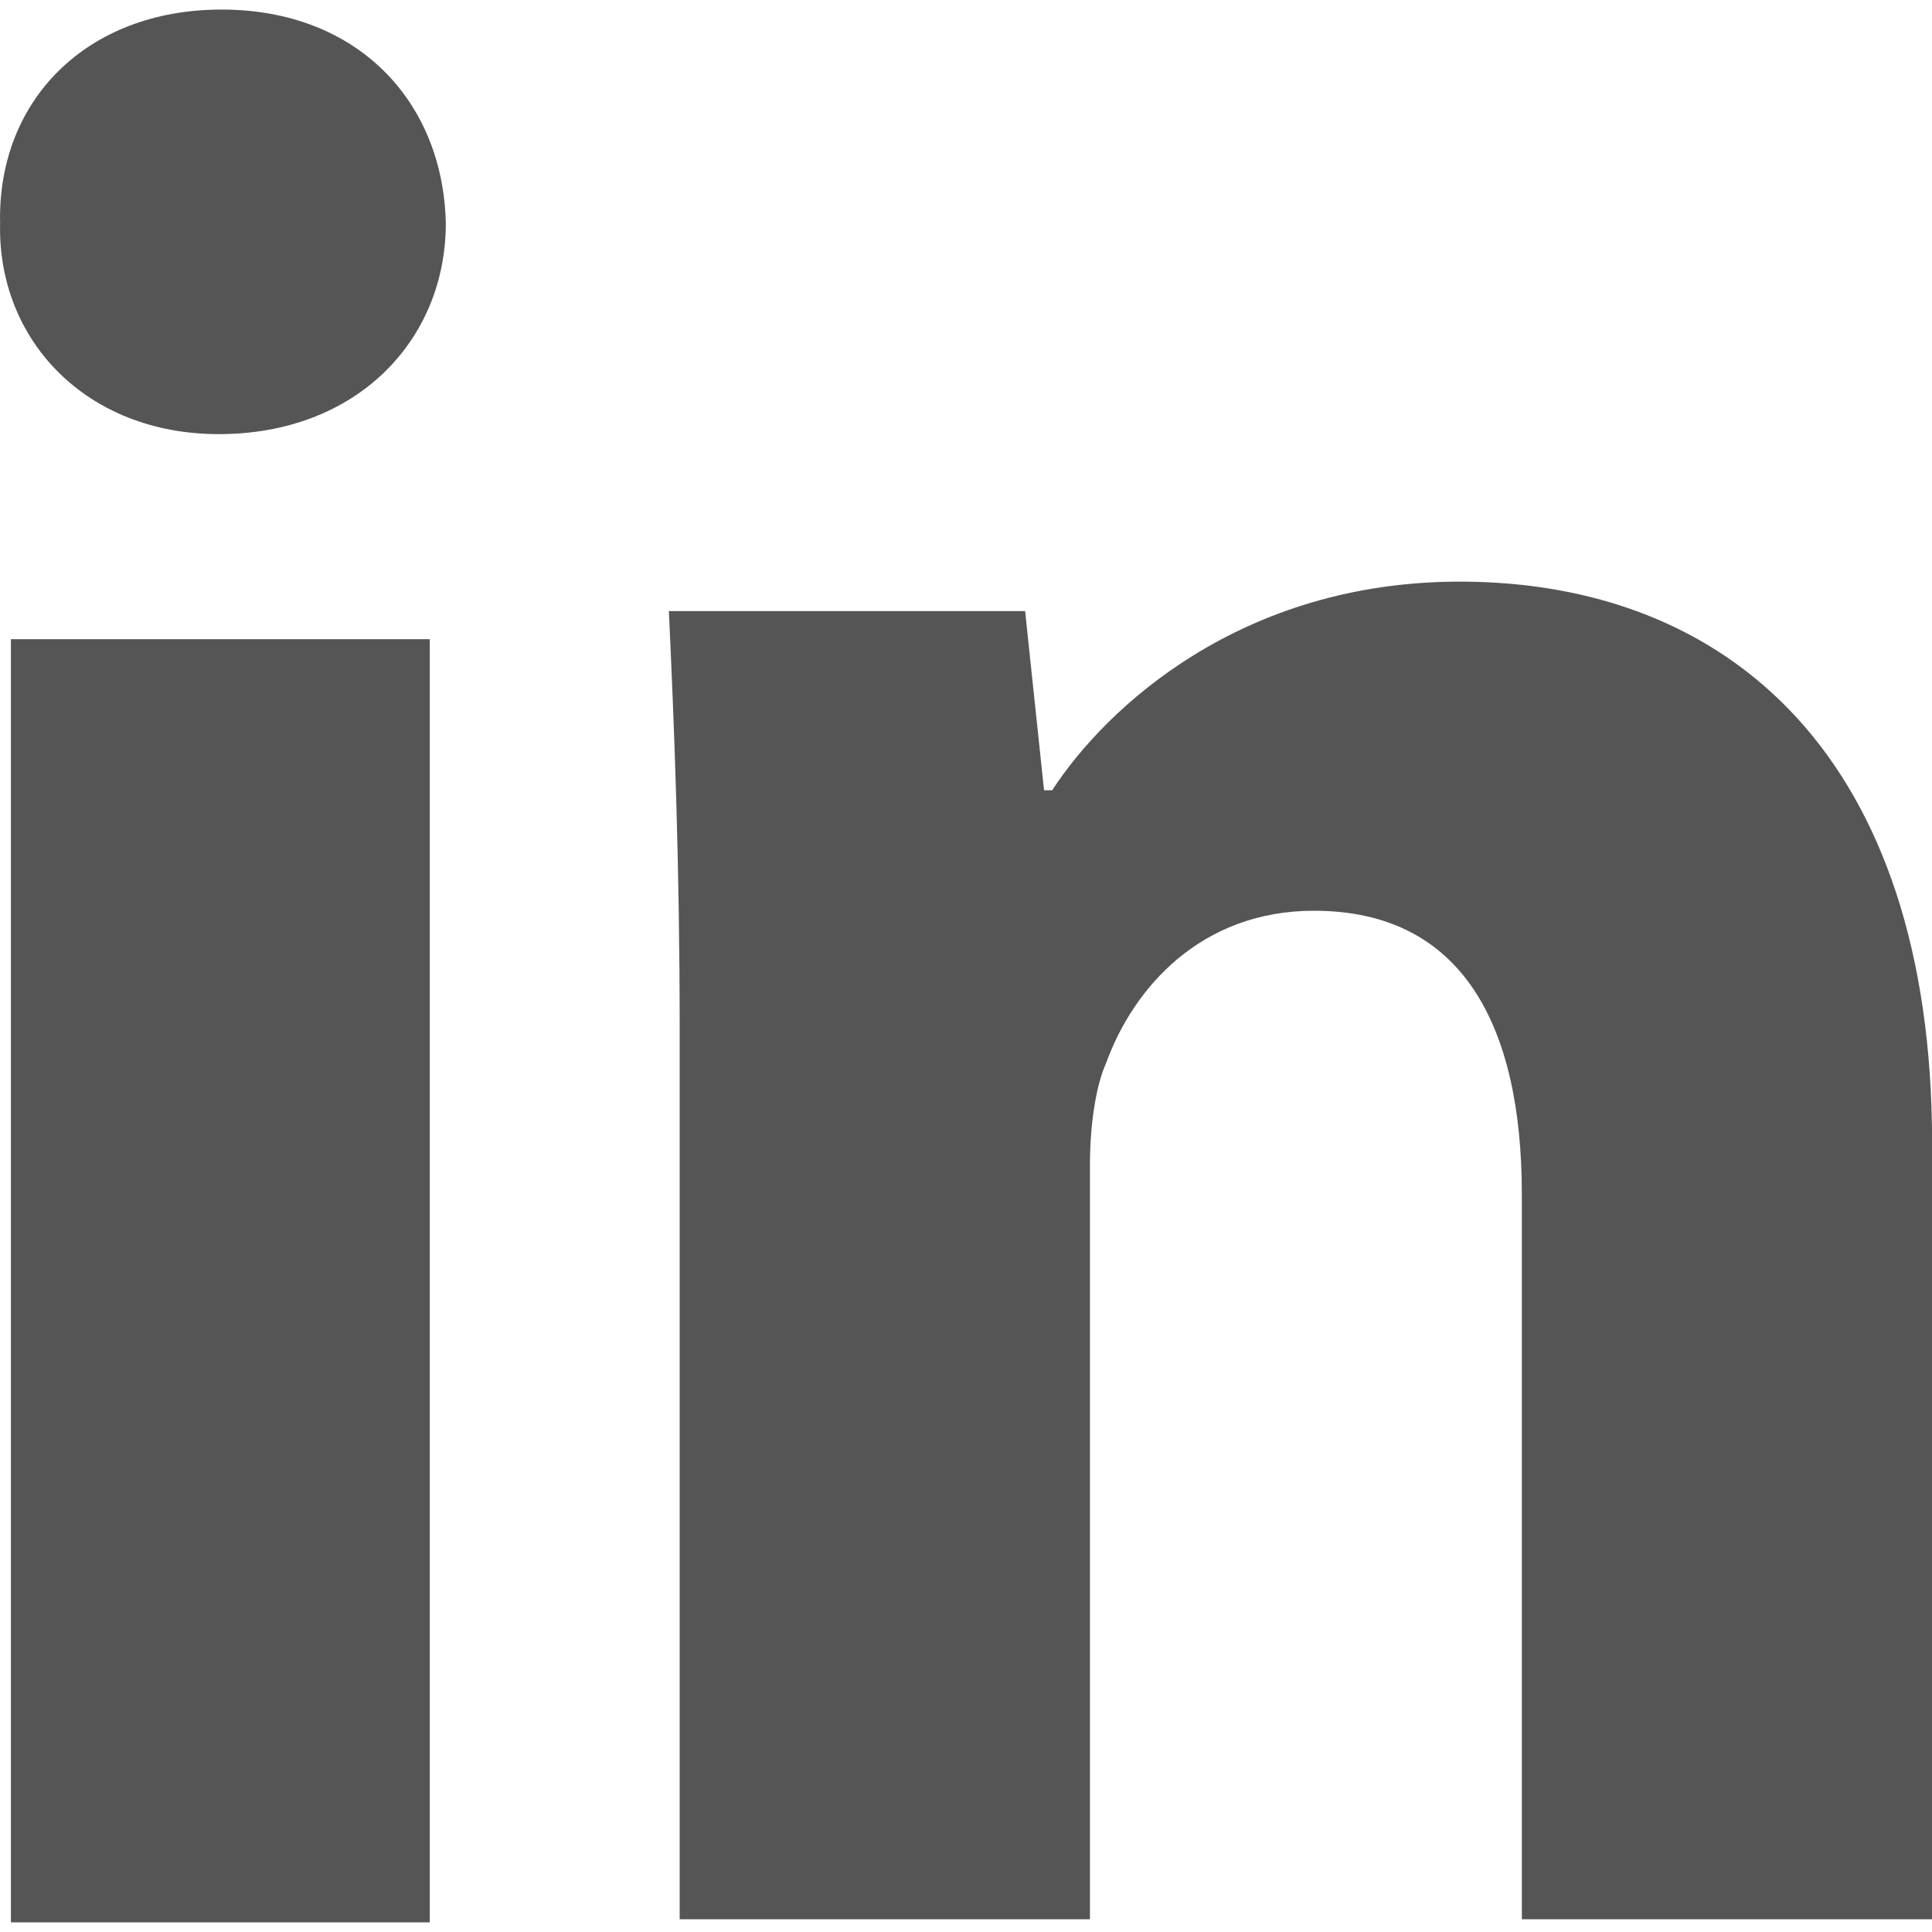
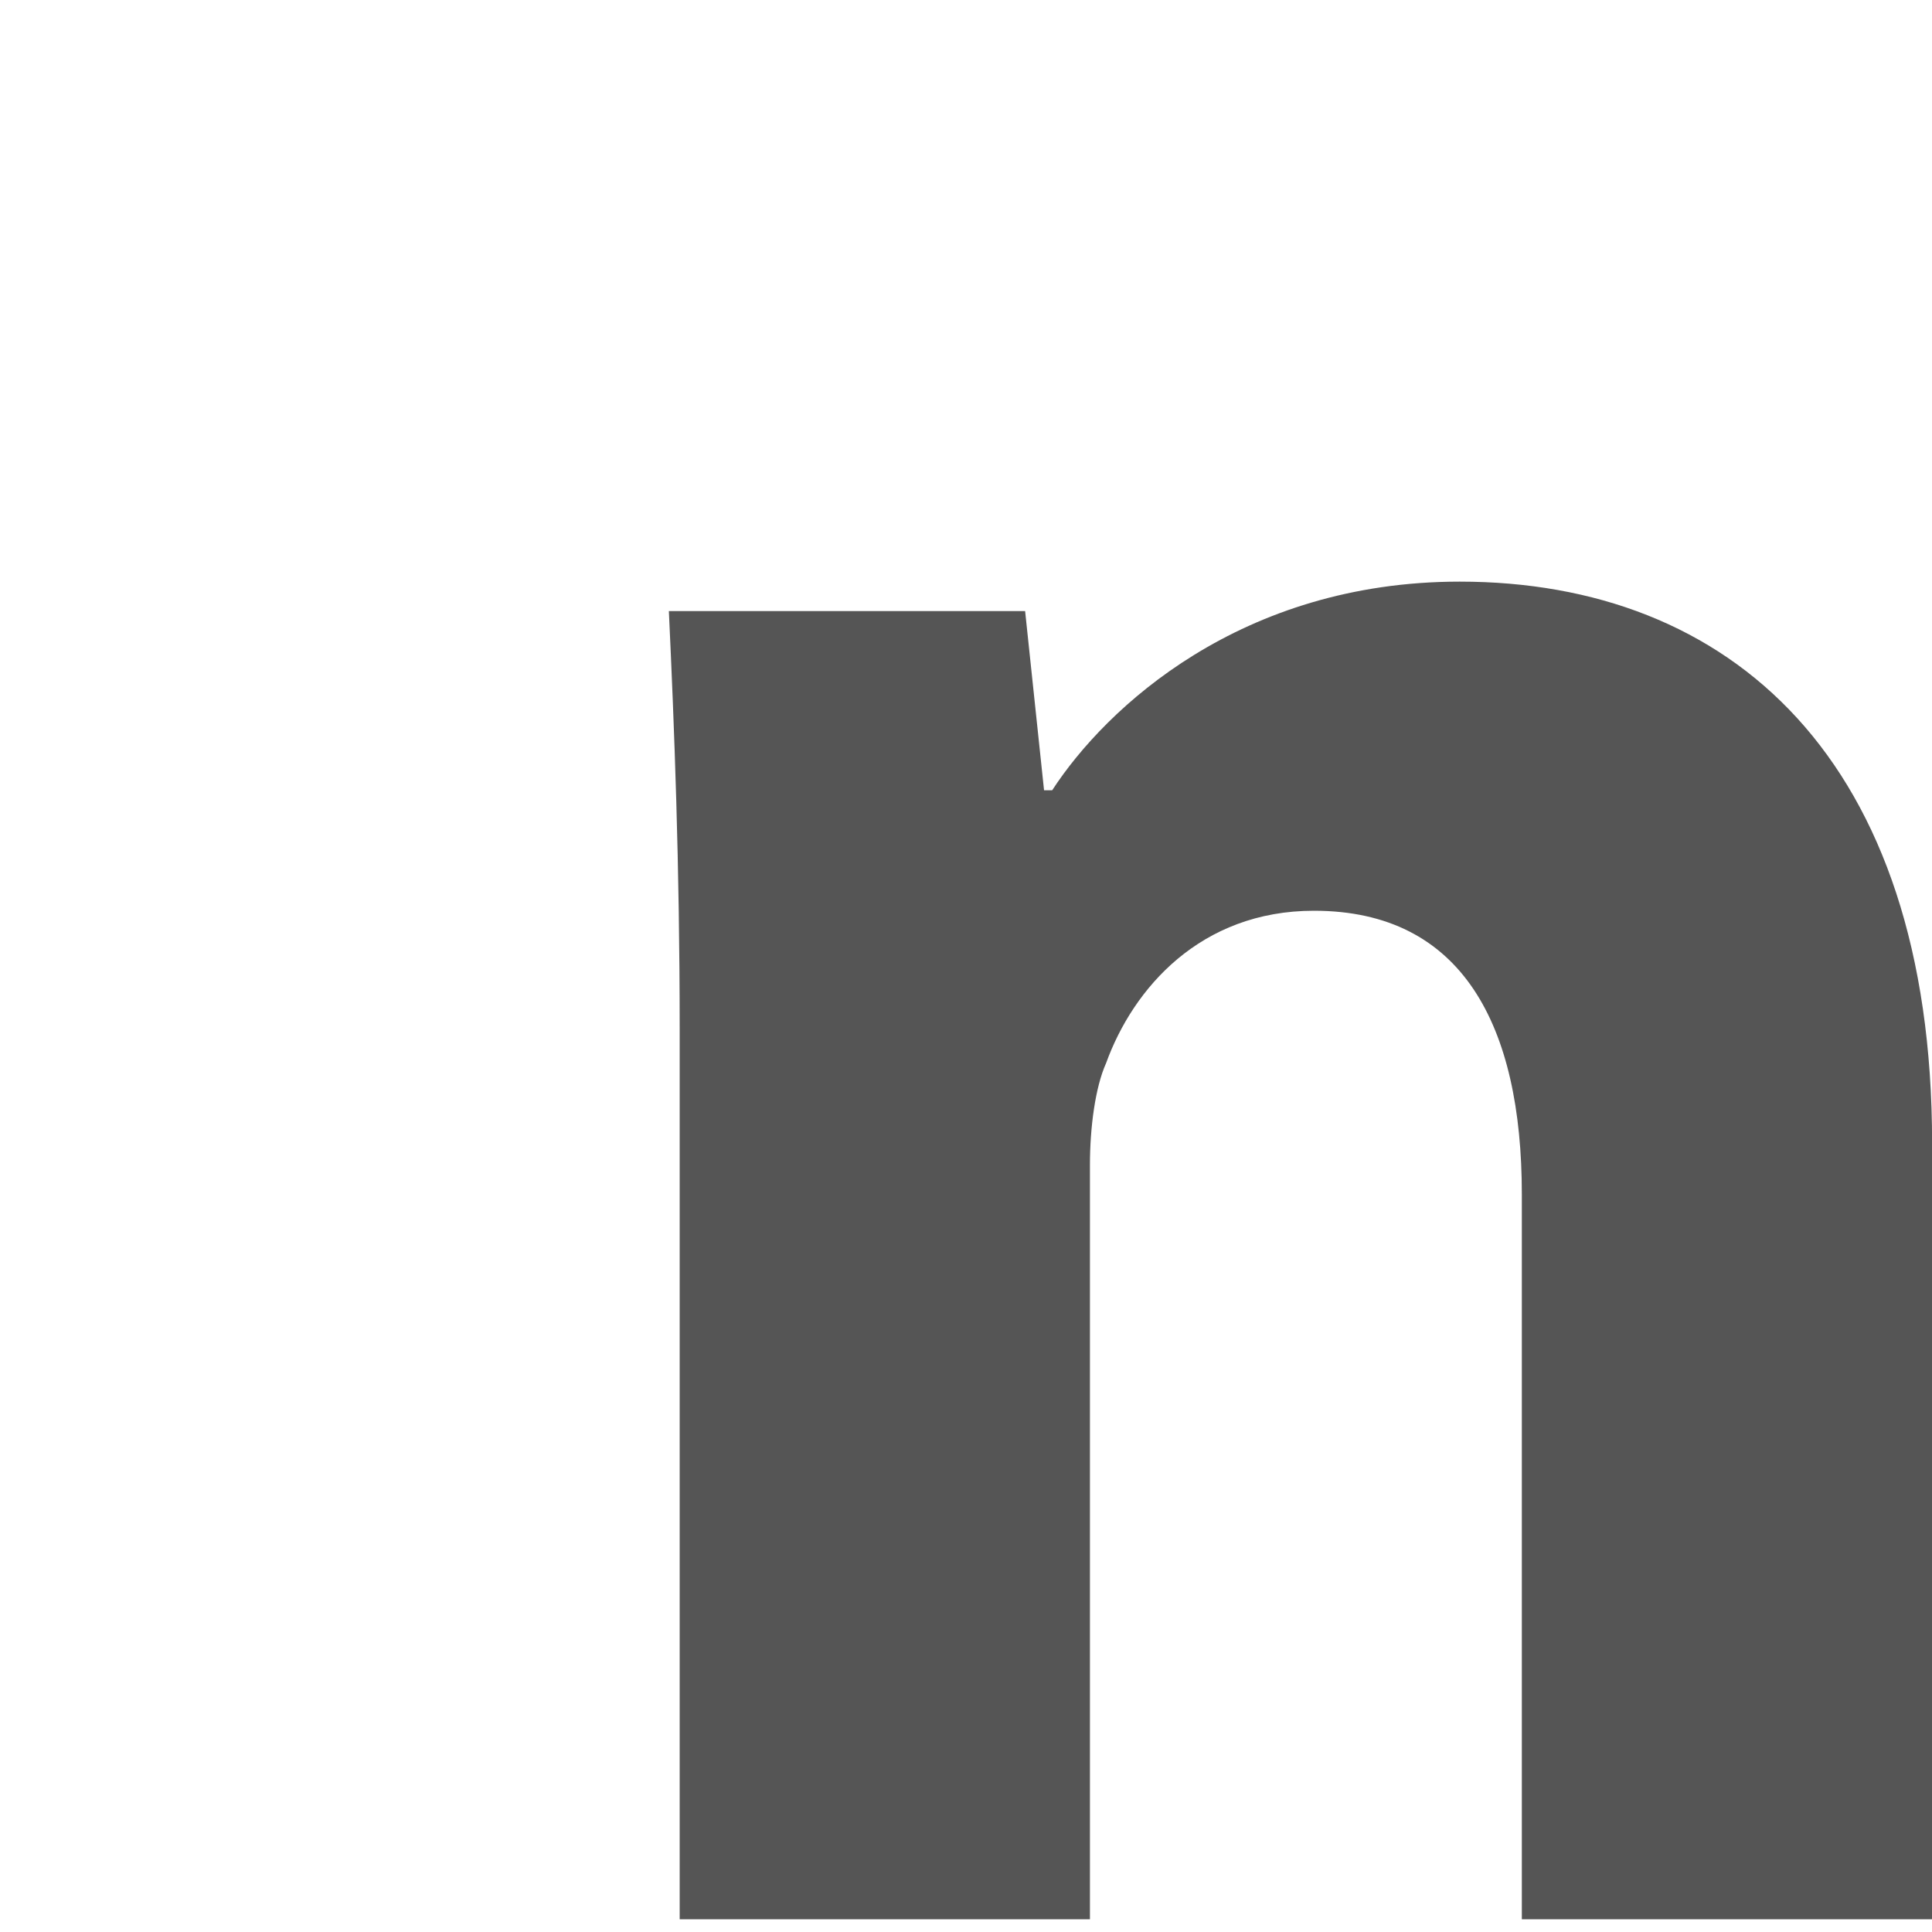
<svg xmlns="http://www.w3.org/2000/svg" width="20" height="20" viewBox="0 0 20 20" fill="none">
-   <path fill-rule="evenodd" clip-rule="evenodd" d="M4.615 2.311C4.615 3.517 3.698 4.494 2.265 4.494C0.889 4.494 -0.028 3.517 0.001 2.311C-0.028 1.047 0.889 0.099 2.294 0.099C3.698 0.099 4.587 1.047 4.615 2.311H4.615Z" fill="#555555" />
-   <path fill-rule="evenodd" clip-rule="evenodd" d="M0.113 19.9V6.617H4.449V19.9H0.113Z" fill="#555555" />
  <path d="M7.036 10.646C7.036 8.957 6.98 7.517 6.924 6.326H10.612L10.808 8.181H10.892C11.45 7.323 12.848 6.021 15.111 6.021C17.905 6.021 20.001 7.849 20.001 11.837V19.868H15.754V12.363C15.754 10.618 15.139 9.428 13.602 9.428C12.428 9.428 11.73 10.231 11.45 11.006C11.338 11.255 11.283 11.671 11.283 12.059V19.868H7.036V10.646Z" fill="#555555" />
</svg>